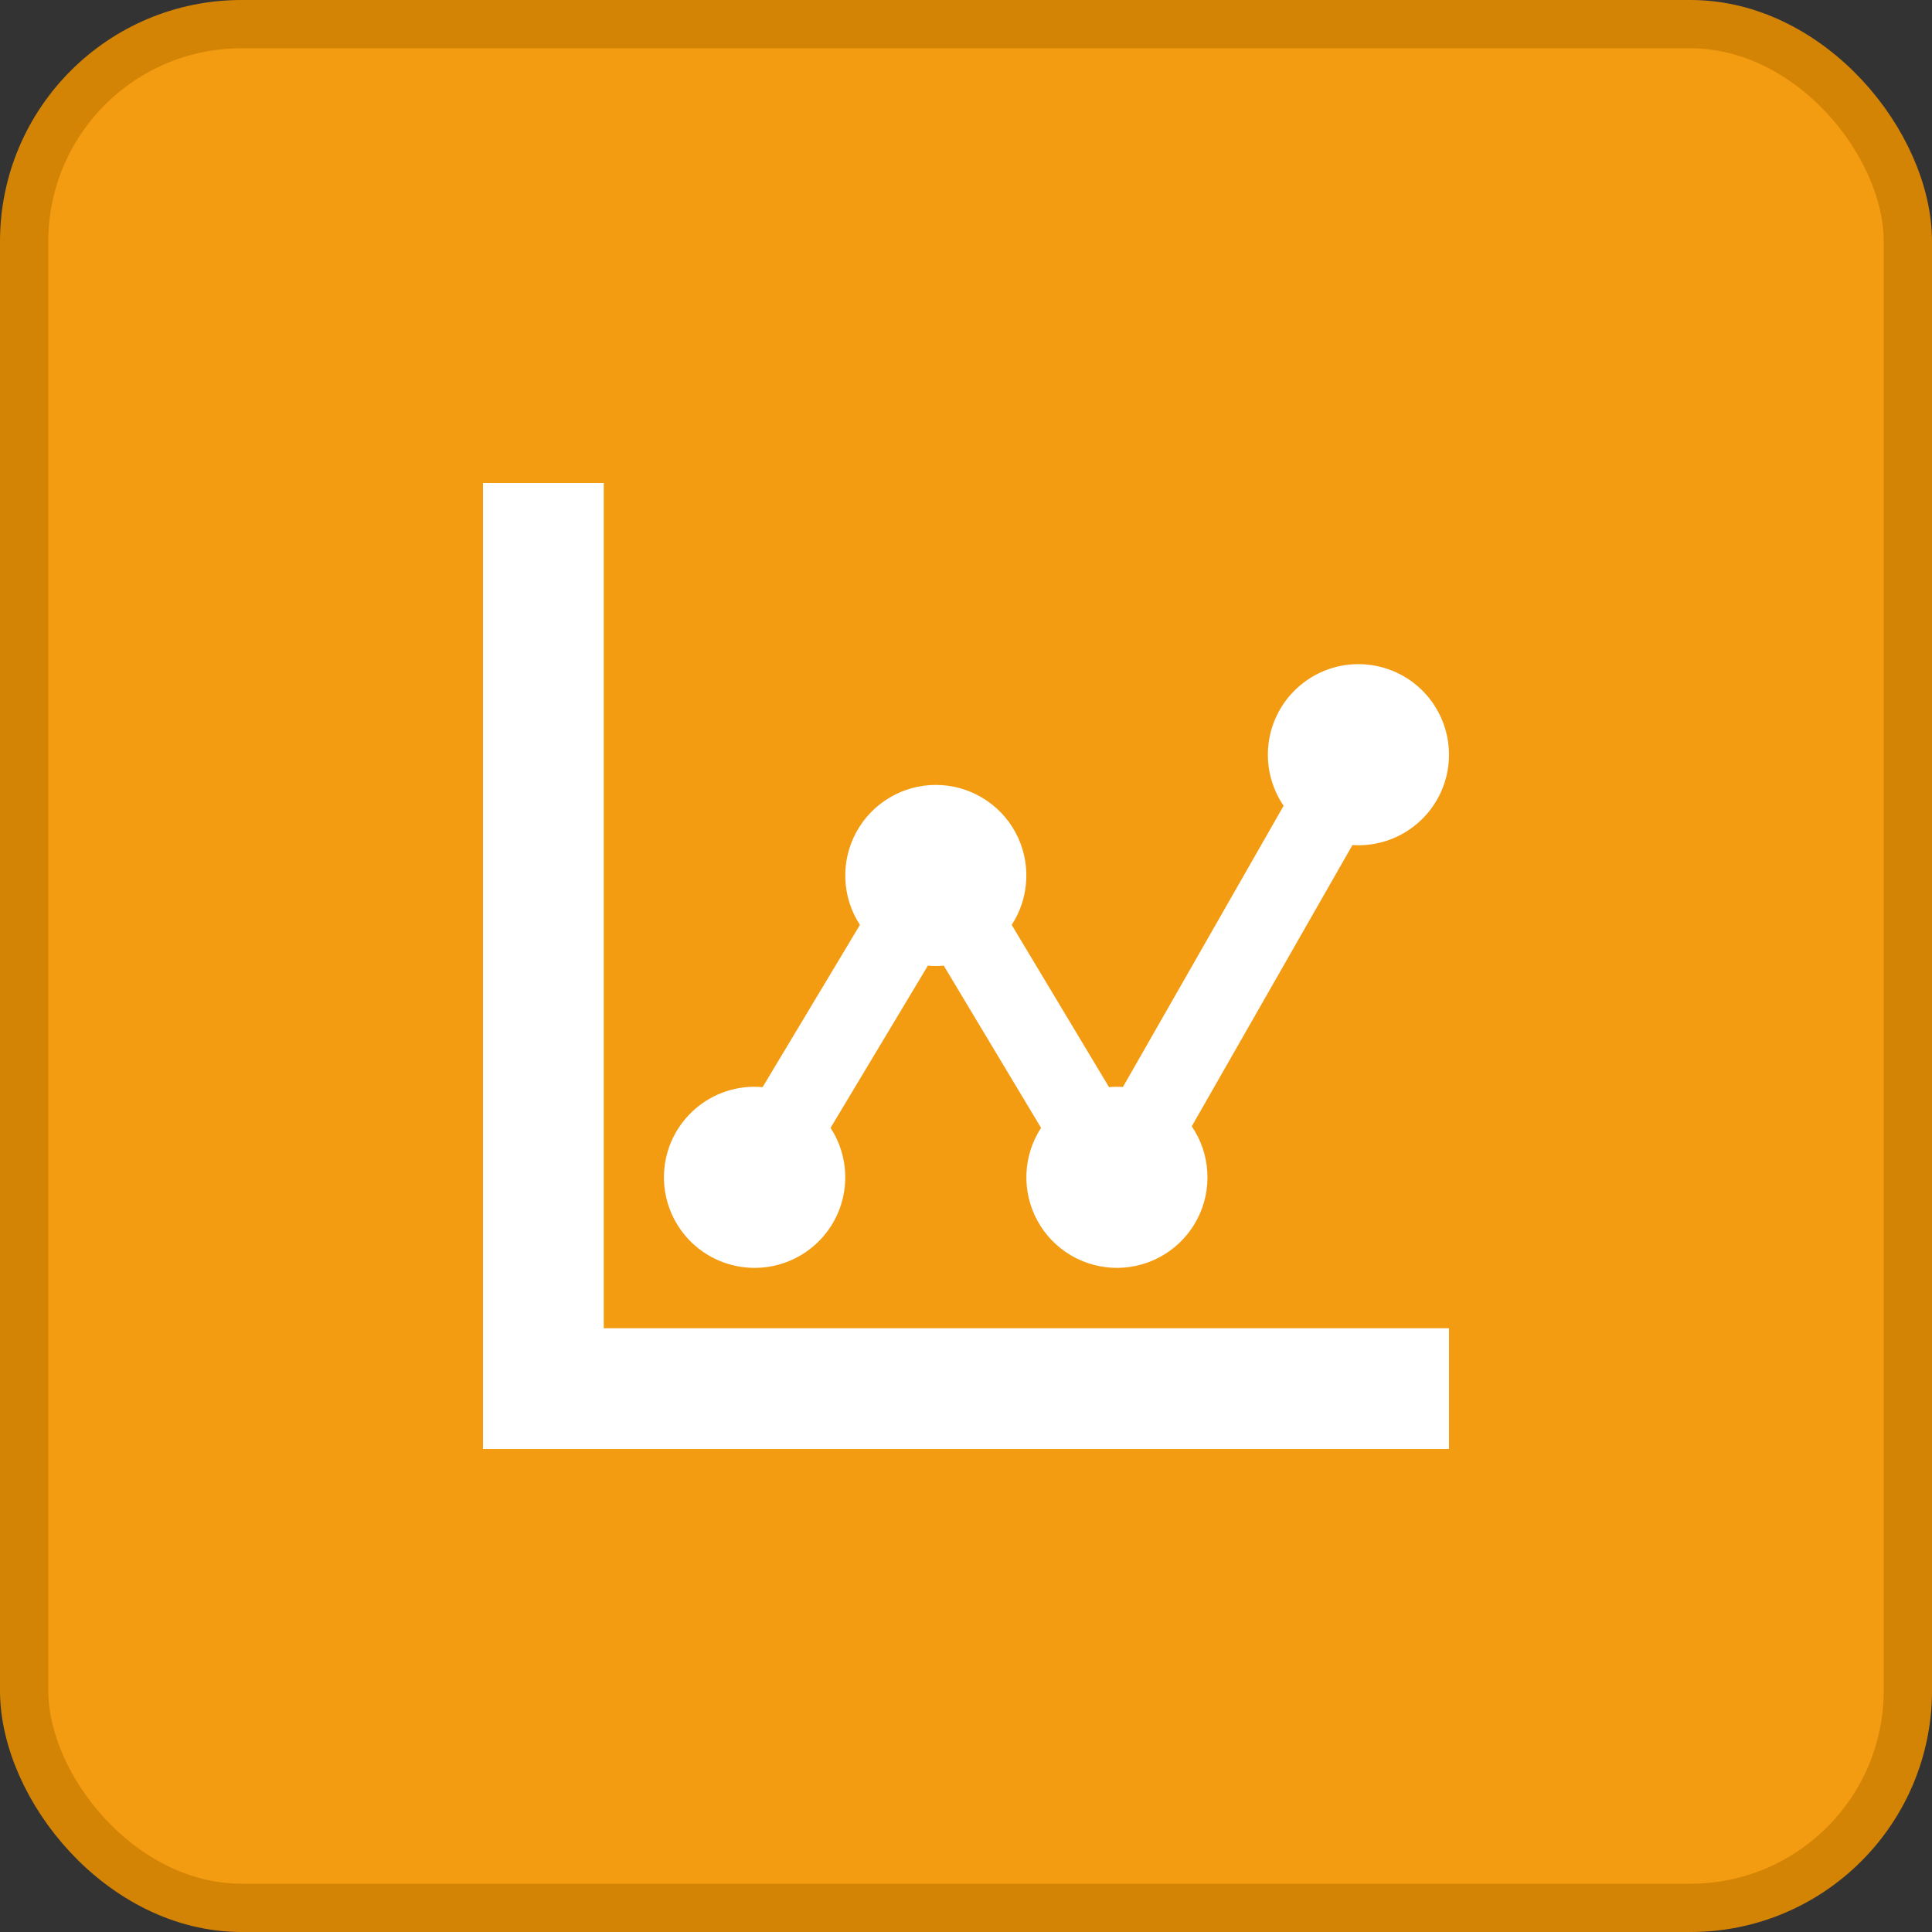
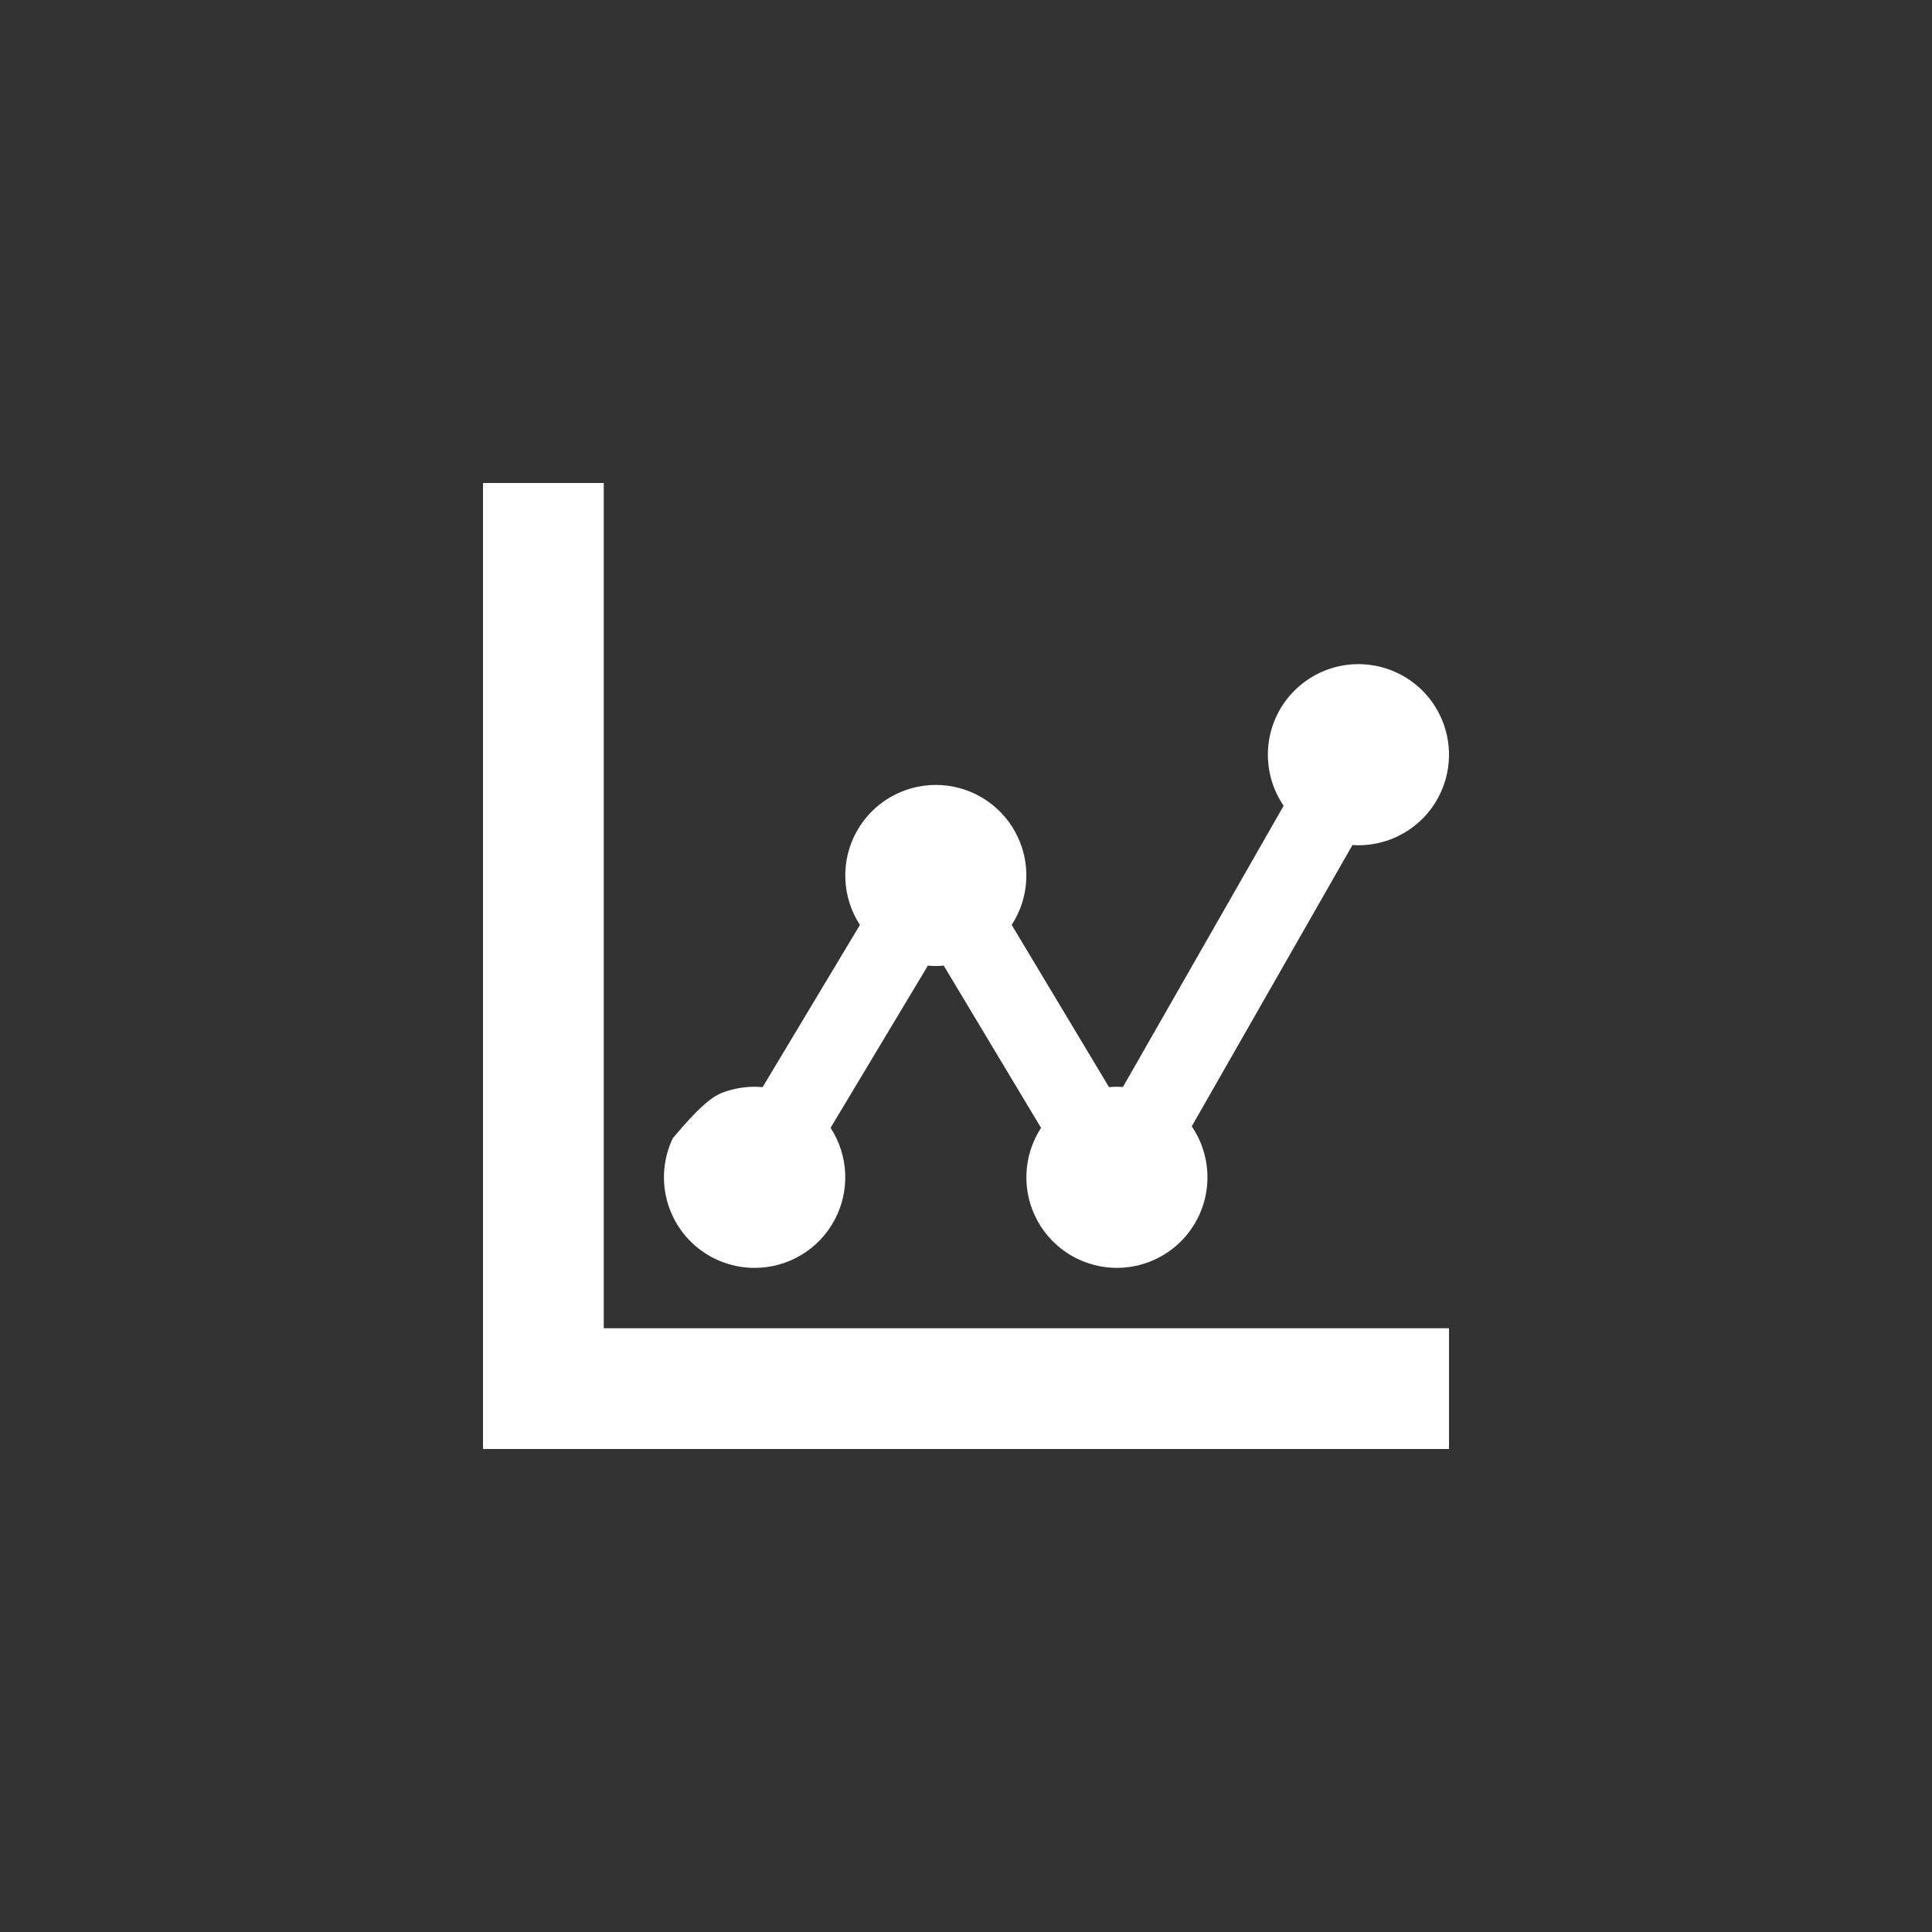
<svg xmlns="http://www.w3.org/2000/svg" width="40" height="40" viewBox="0 0 40 40" fill="none">
  <rect x="0" y="0" width="40" height="40" fill="#333333" stroke="none" />
-   <rect x="0.5" y="0.5" width="39" height="39" rx="4.5" fill="#F39C12" stroke="#D48405" />
-   <path d="M12.5 27.5H30V30H10V10H12.5V27.5ZM15.625 26.25C15.372 26.25 15.121 26.2 14.887 26.1C14.654 26.001 14.444 25.856 14.268 25.673C14.093 25.49 13.956 25.273 13.867 25.036C13.777 24.799 13.737 24.546 13.748 24.293C13.759 24.04 13.821 23.791 13.931 23.563C14.041 23.335 14.196 23.131 14.387 22.964C14.577 22.797 14.8 22.671 15.041 22.592C15.282 22.514 15.536 22.485 15.789 22.508L17.804 19.149C17.619 18.866 17.515 18.538 17.502 18.201C17.488 17.864 17.566 17.529 17.727 17.232C17.888 16.935 18.126 16.687 18.416 16.515C18.706 16.342 19.037 16.251 19.375 16.251C19.713 16.251 20.044 16.342 20.334 16.515C20.624 16.687 20.862 16.935 21.023 17.232C21.184 17.529 21.262 17.864 21.248 18.201C21.235 18.538 21.131 18.866 20.946 19.149L22.961 22.508C23.057 22.499 23.153 22.498 23.249 22.505L26.576 16.683C26.337 16.332 26.224 15.911 26.255 15.488C26.286 15.065 26.459 14.665 26.747 14.354C27.035 14.042 27.419 13.837 27.838 13.772C28.258 13.708 28.686 13.787 29.055 13.997C29.423 14.207 29.709 14.536 29.866 14.93C30.023 15.324 30.043 15.76 29.92 16.166C29.798 16.572 29.542 16.925 29.193 17.166C28.845 17.408 28.424 17.524 28.001 17.496L24.674 23.319C24.865 23.599 24.976 23.926 24.996 24.265C25.016 24.604 24.944 24.942 24.787 25.242C24.63 25.543 24.394 25.796 24.105 25.973C23.816 26.151 23.483 26.246 23.144 26.25C22.805 26.253 22.471 26.165 22.178 25.994C21.885 25.822 21.644 25.575 21.481 25.277C21.317 24.979 21.238 24.643 21.251 24.304C21.264 23.965 21.368 23.636 21.554 23.351L19.539 19.992C19.43 20.003 19.32 20.003 19.211 19.992L17.196 23.351C17.381 23.634 17.485 23.962 17.499 24.299C17.512 24.637 17.435 24.972 17.274 25.268C17.113 25.565 16.875 25.813 16.584 25.986C16.294 26.159 15.963 26.25 15.625 26.25Z" fill="white" />
+   <path d="M12.5 27.5H30V30H10V10H12.5V27.5ZM15.625 26.25C15.372 26.25 15.121 26.2 14.887 26.1C14.654 26.001 14.444 25.856 14.268 25.673C14.093 25.49 13.956 25.273 13.867 25.036C13.777 24.799 13.737 24.546 13.748 24.293C13.759 24.04 13.821 23.791 13.931 23.563C14.577 22.797 14.8 22.671 15.041 22.592C15.282 22.514 15.536 22.485 15.789 22.508L17.804 19.149C17.619 18.866 17.515 18.538 17.502 18.201C17.488 17.864 17.566 17.529 17.727 17.232C17.888 16.935 18.126 16.687 18.416 16.515C18.706 16.342 19.037 16.251 19.375 16.251C19.713 16.251 20.044 16.342 20.334 16.515C20.624 16.687 20.862 16.935 21.023 17.232C21.184 17.529 21.262 17.864 21.248 18.201C21.235 18.538 21.131 18.866 20.946 19.149L22.961 22.508C23.057 22.499 23.153 22.498 23.249 22.505L26.576 16.683C26.337 16.332 26.224 15.911 26.255 15.488C26.286 15.065 26.459 14.665 26.747 14.354C27.035 14.042 27.419 13.837 27.838 13.772C28.258 13.708 28.686 13.787 29.055 13.997C29.423 14.207 29.709 14.536 29.866 14.93C30.023 15.324 30.043 15.76 29.92 16.166C29.798 16.572 29.542 16.925 29.193 17.166C28.845 17.408 28.424 17.524 28.001 17.496L24.674 23.319C24.865 23.599 24.976 23.926 24.996 24.265C25.016 24.604 24.944 24.942 24.787 25.242C24.63 25.543 24.394 25.796 24.105 25.973C23.816 26.151 23.483 26.246 23.144 26.25C22.805 26.253 22.471 26.165 22.178 25.994C21.885 25.822 21.644 25.575 21.481 25.277C21.317 24.979 21.238 24.643 21.251 24.304C21.264 23.965 21.368 23.636 21.554 23.351L19.539 19.992C19.43 20.003 19.32 20.003 19.211 19.992L17.196 23.351C17.381 23.634 17.485 23.962 17.499 24.299C17.512 24.637 17.435 24.972 17.274 25.268C17.113 25.565 16.875 25.813 16.584 25.986C16.294 26.159 15.963 26.25 15.625 26.25Z" fill="white" />
</svg>